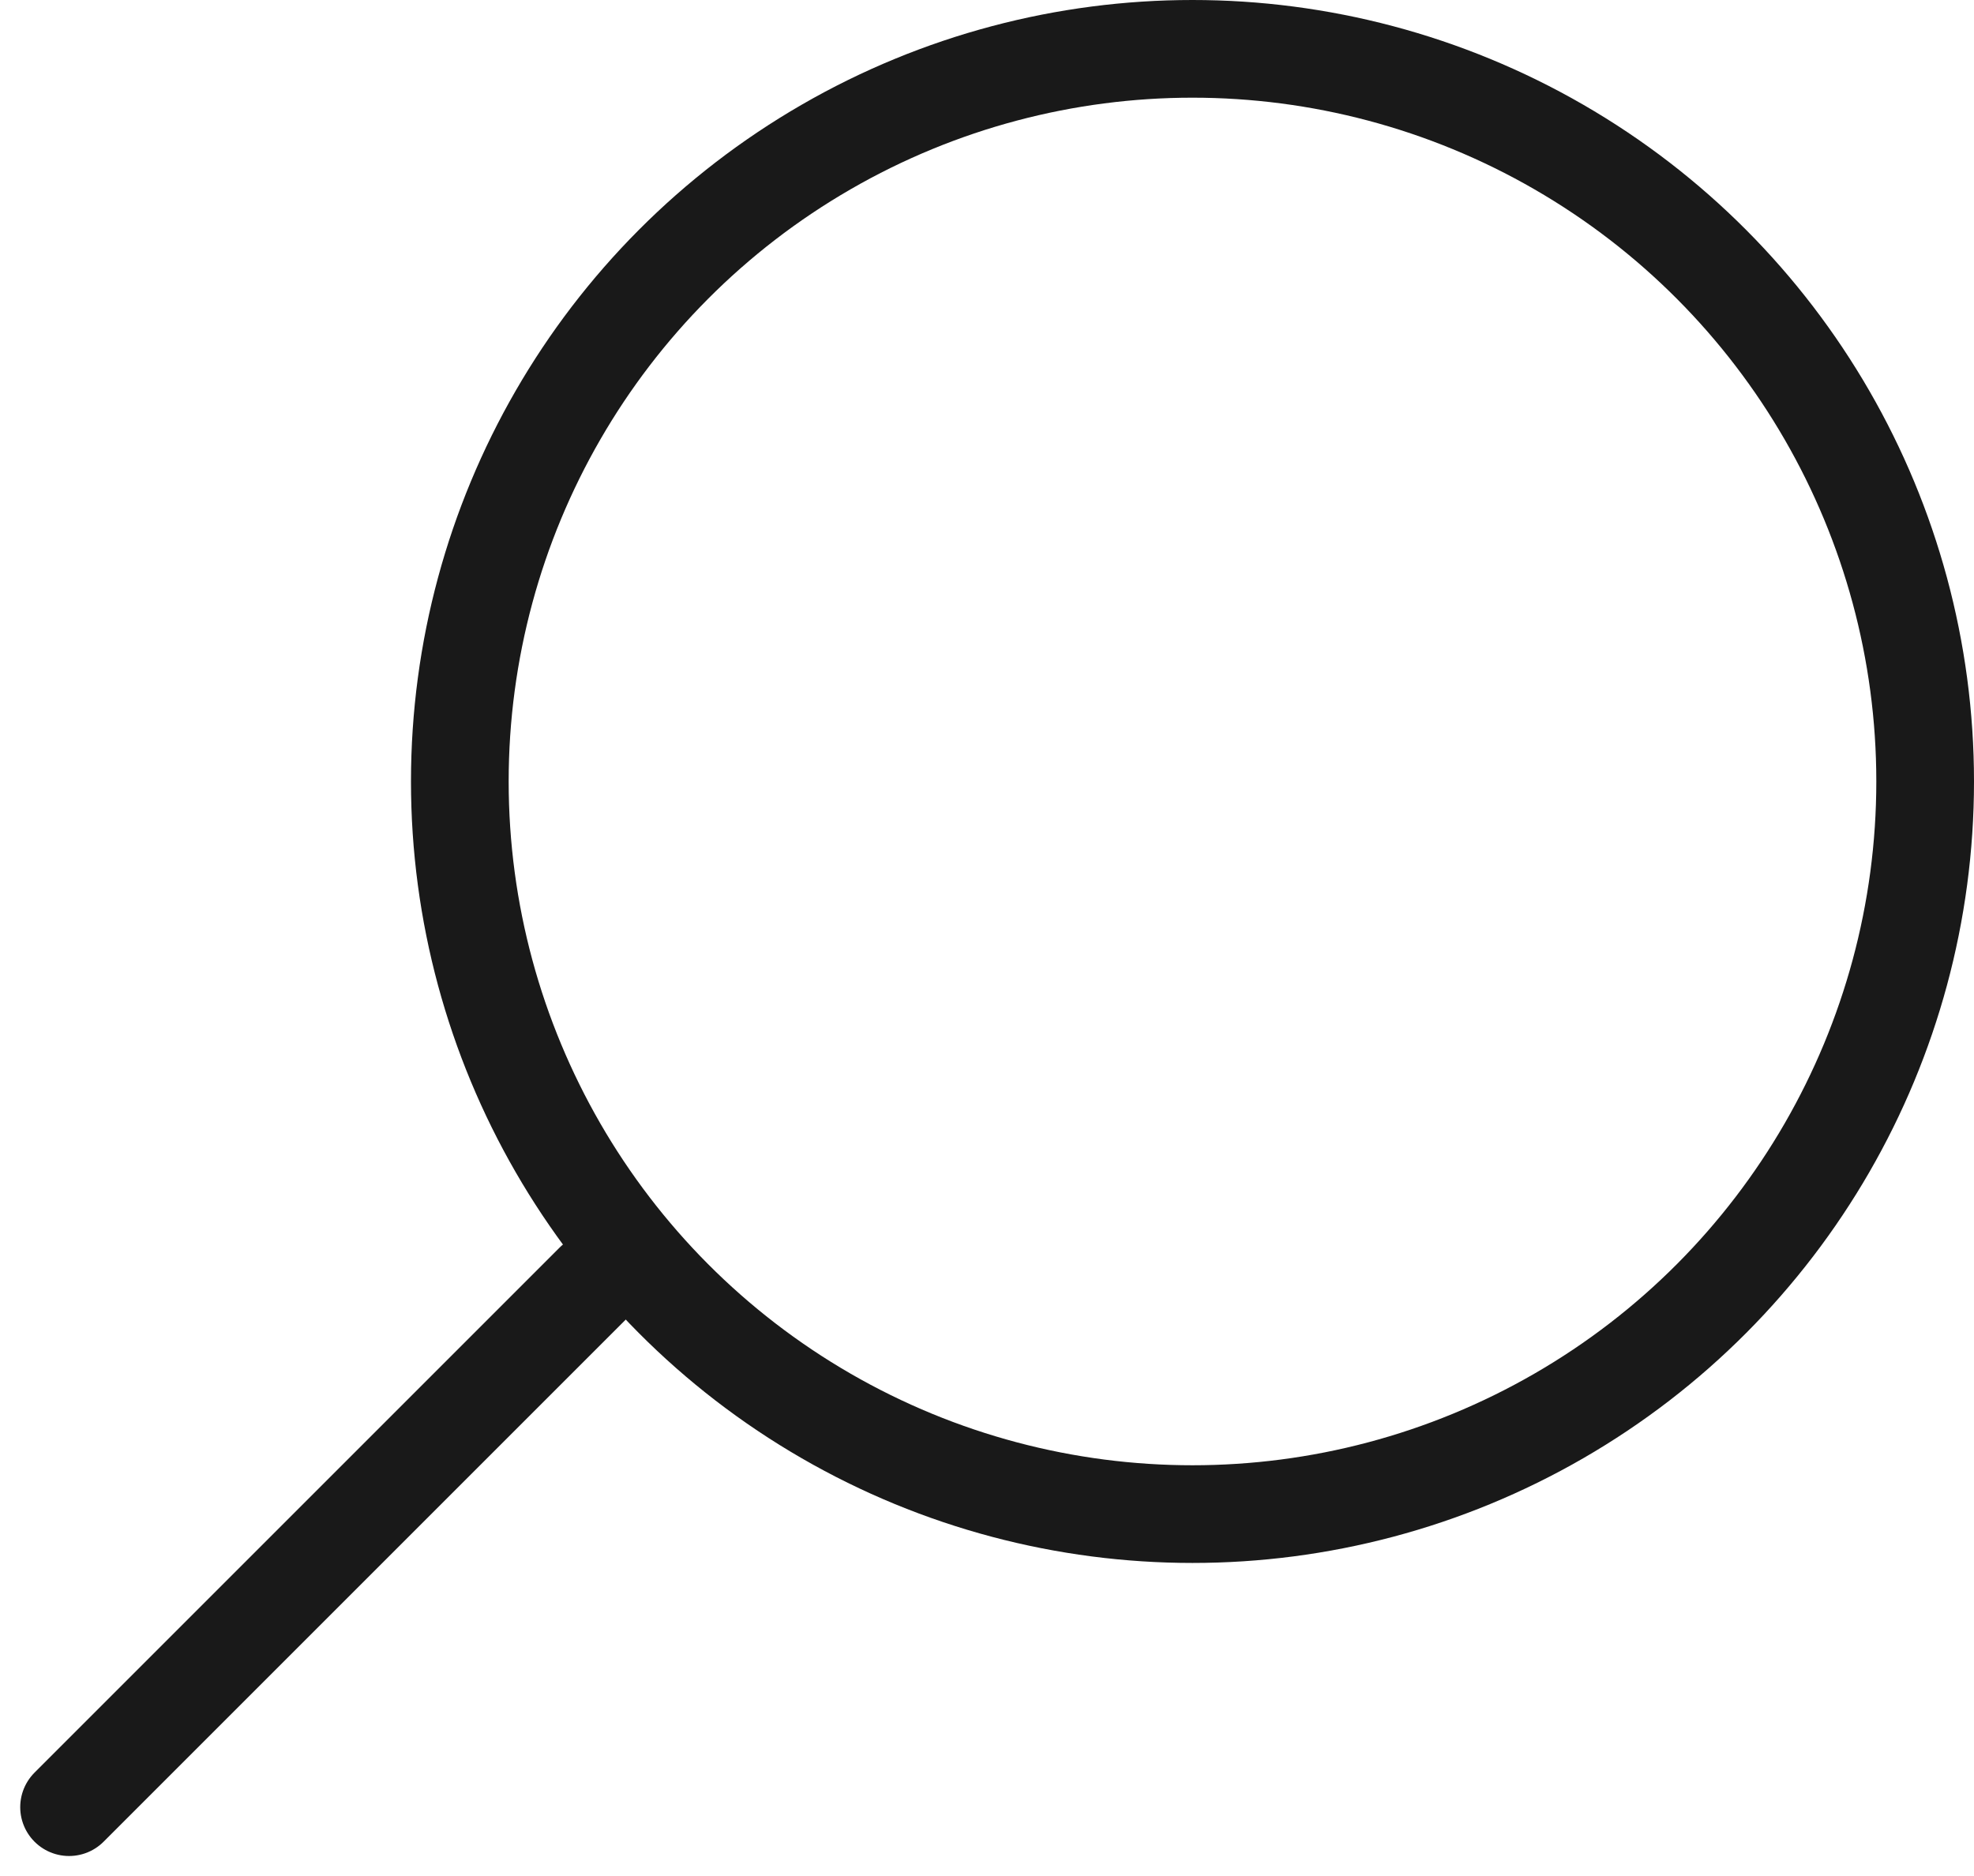
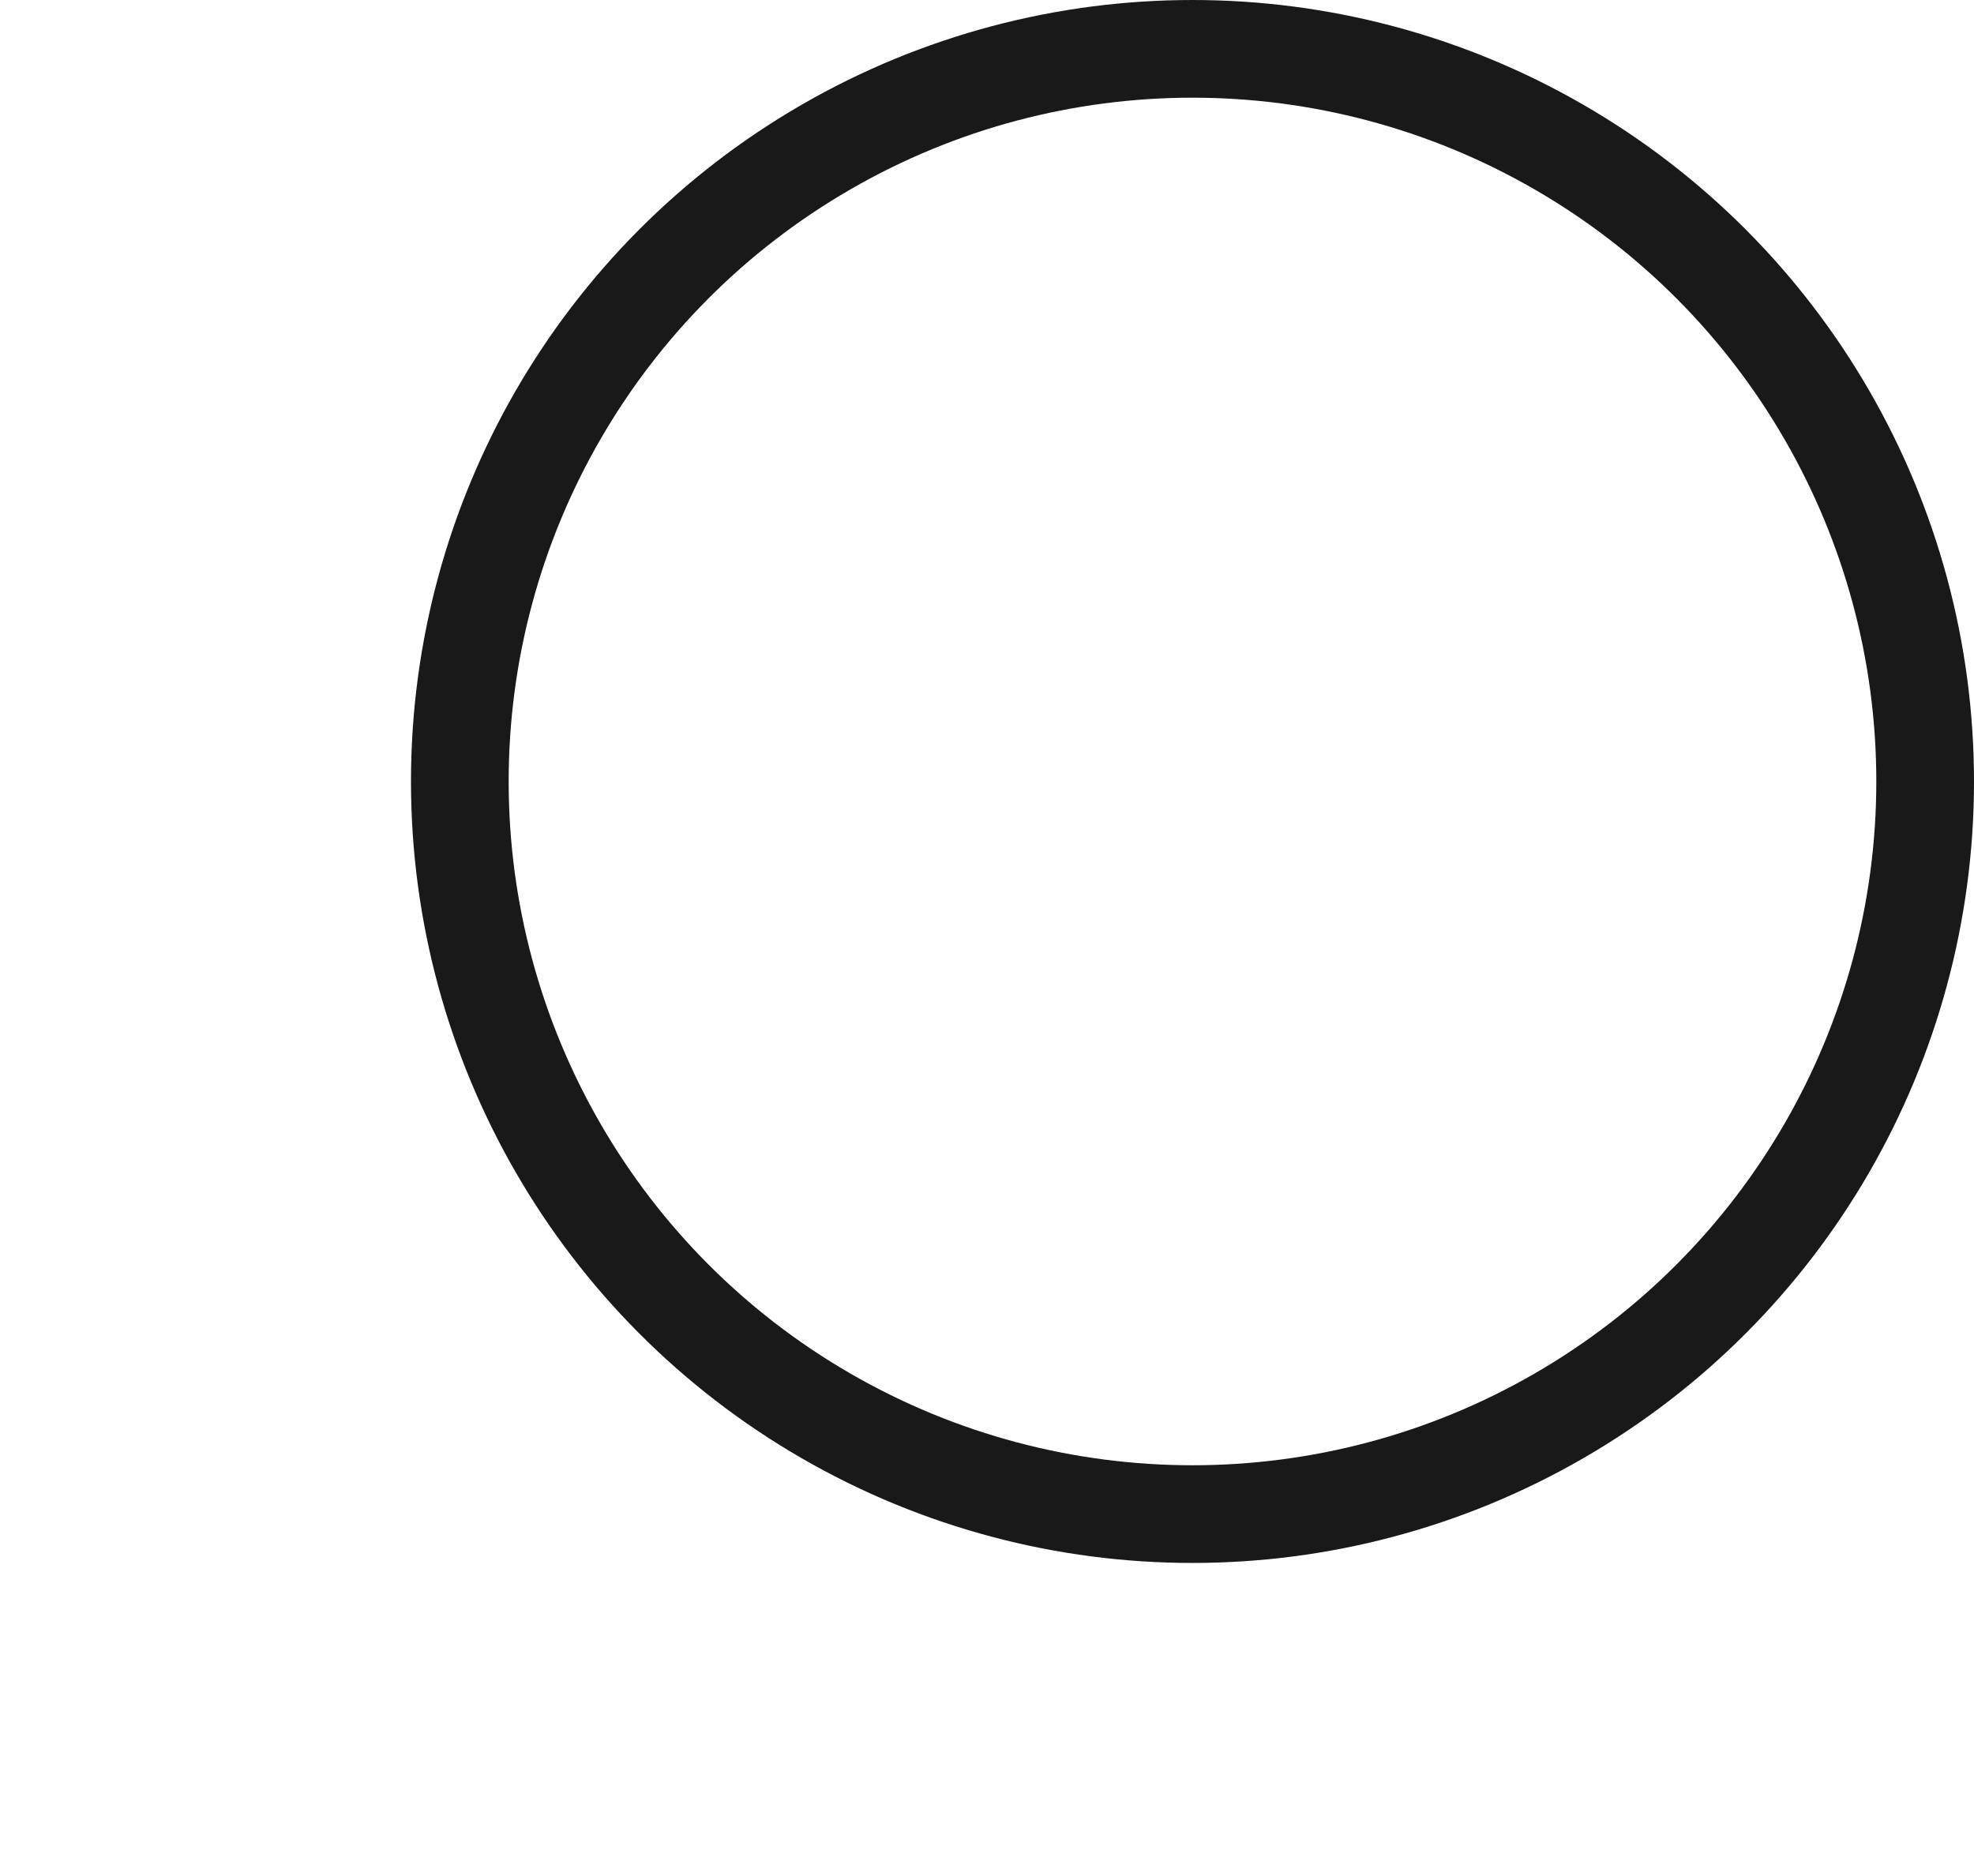
<svg xmlns="http://www.w3.org/2000/svg" width="20.207" height="19.207" viewBox="0 0 20.207 19.207">
  <g id="search" transform="translate(-4489.33 -169.874)">
    <circle id="Ellipse_295" data-name="Ellipse 295" cx="7.5" cy="7.5" r="7.5" transform="translate(4494.037 170.374)" fill="none" stroke="#191919" stroke-linecap="round" stroke-linejoin="round" stroke-width="1" />
-     <line id="Line_10" data-name="Line 10" y1="5.376" x2="5.376" transform="translate(4490.037 182.998)" fill="none" stroke="#191919" stroke-linecap="round" stroke-linejoin="round" stroke-width="1" />
  </g>
</svg>